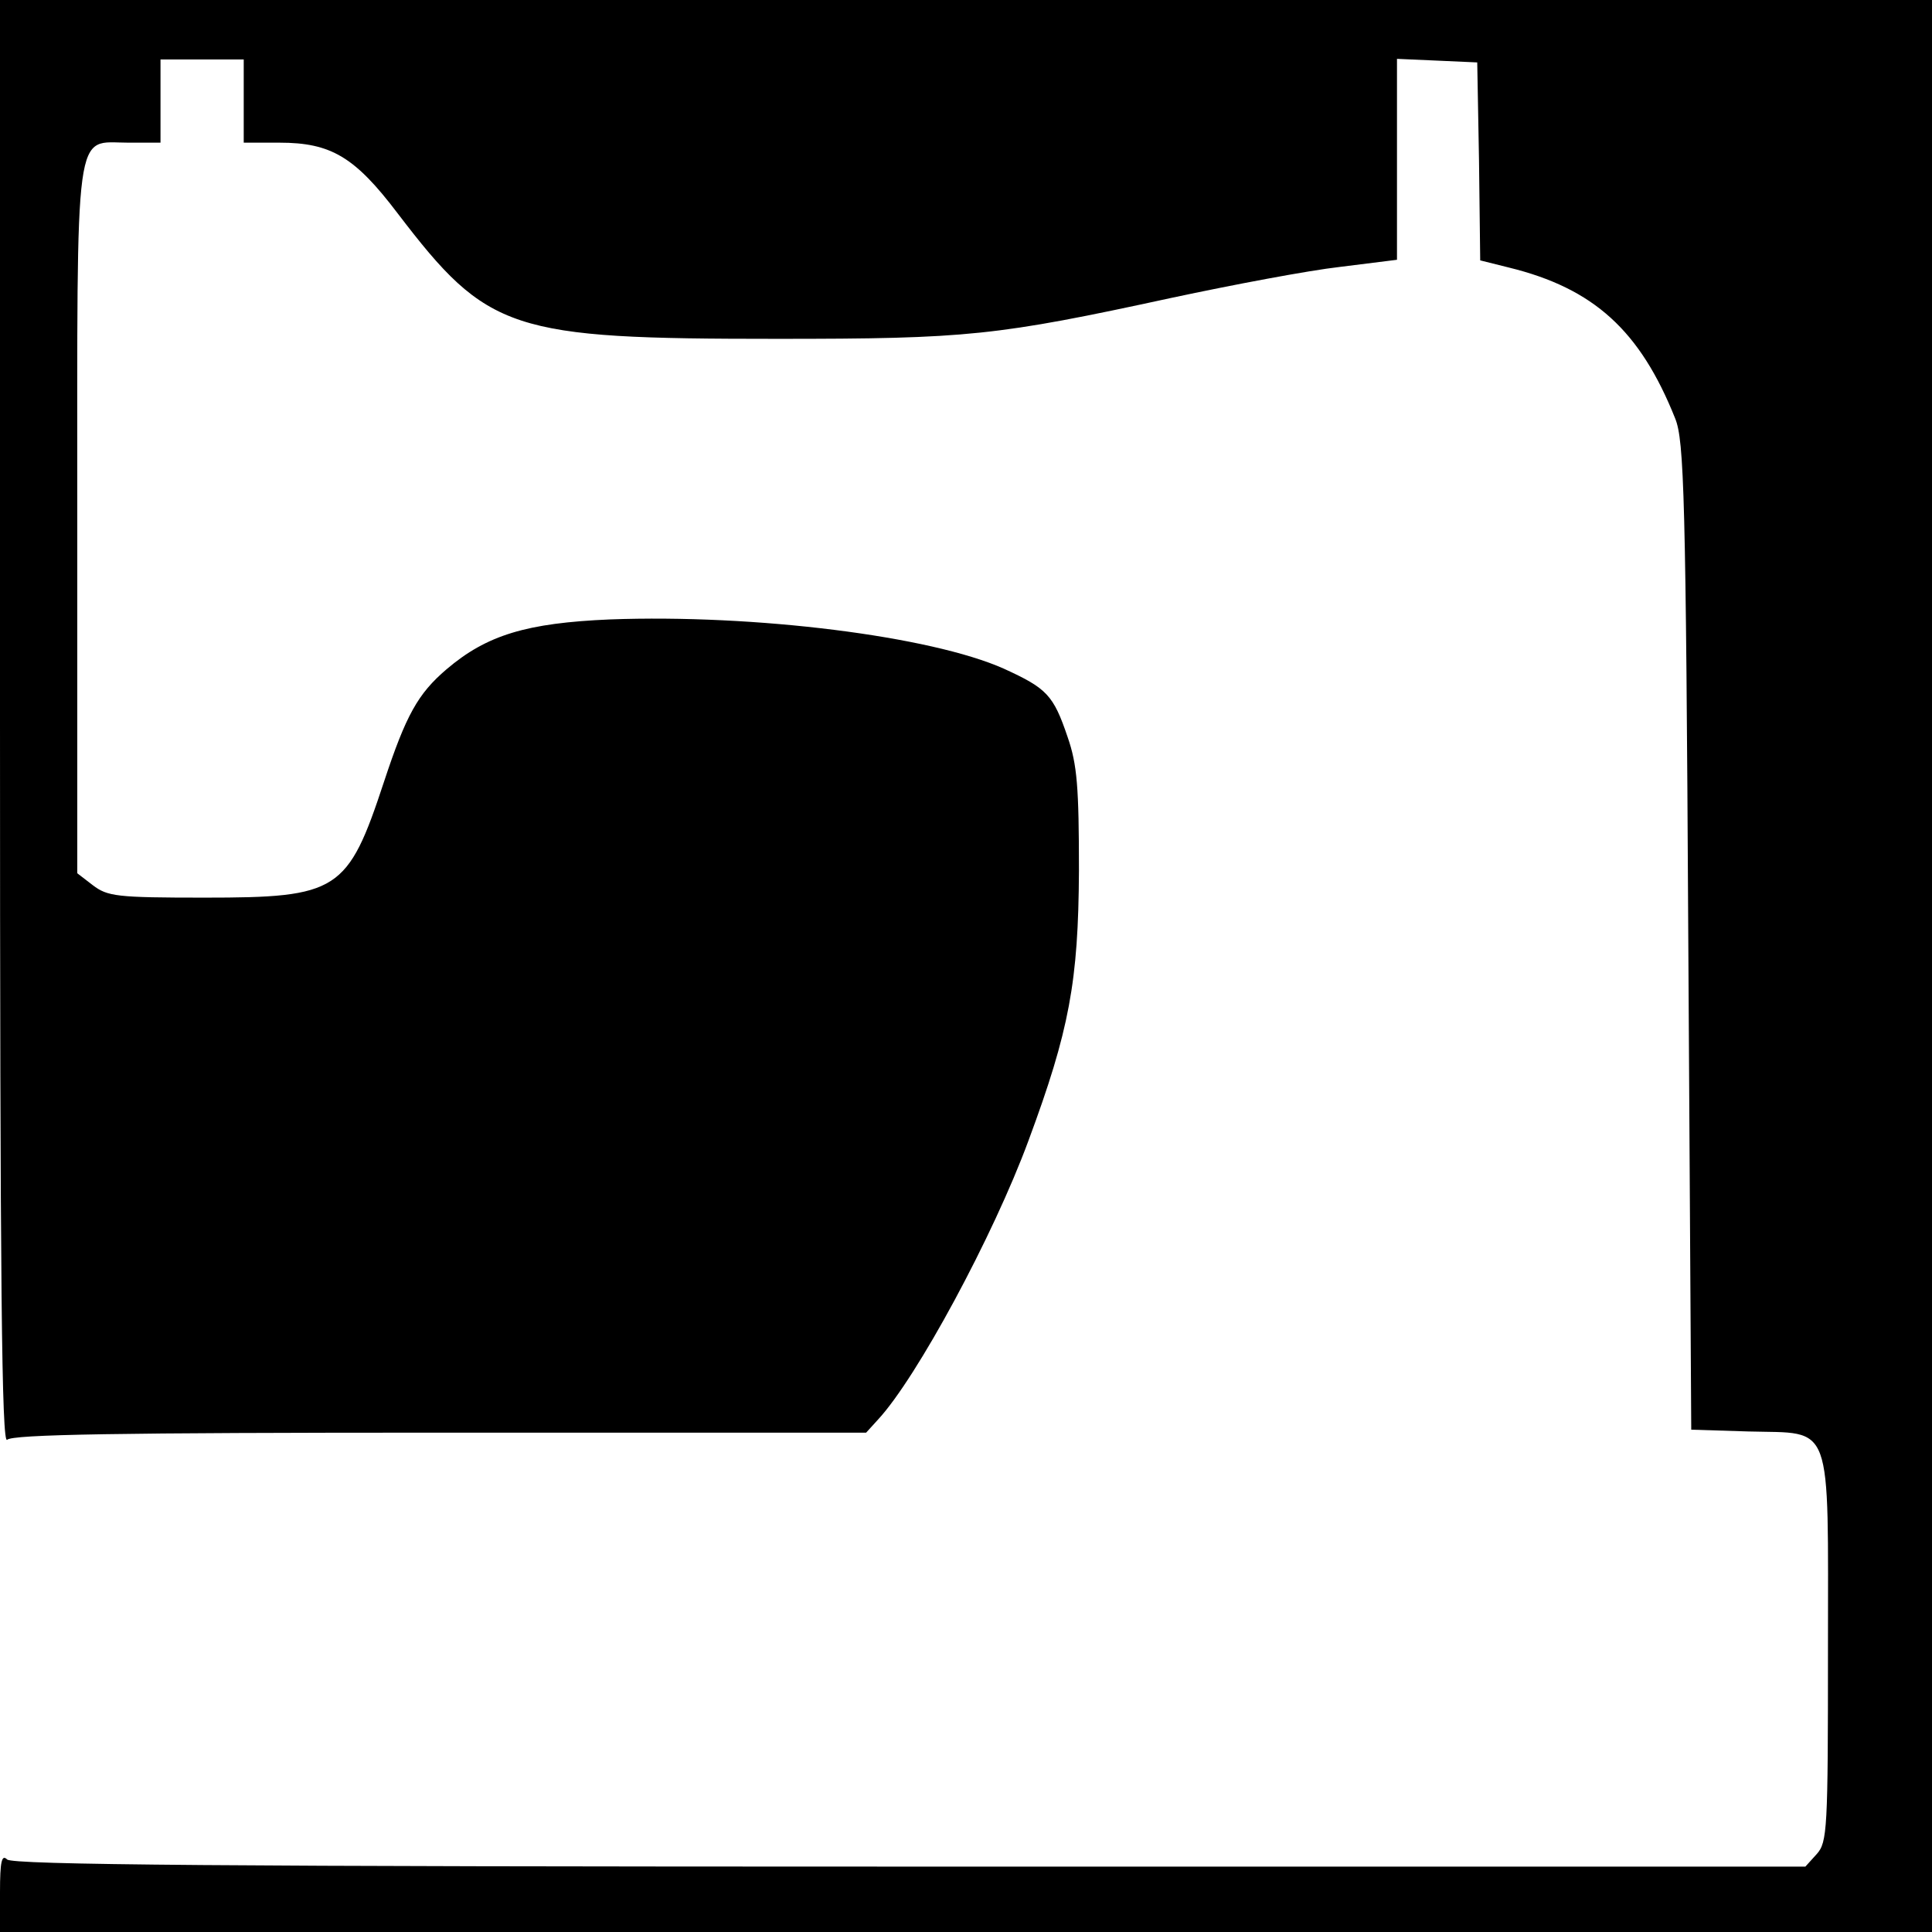
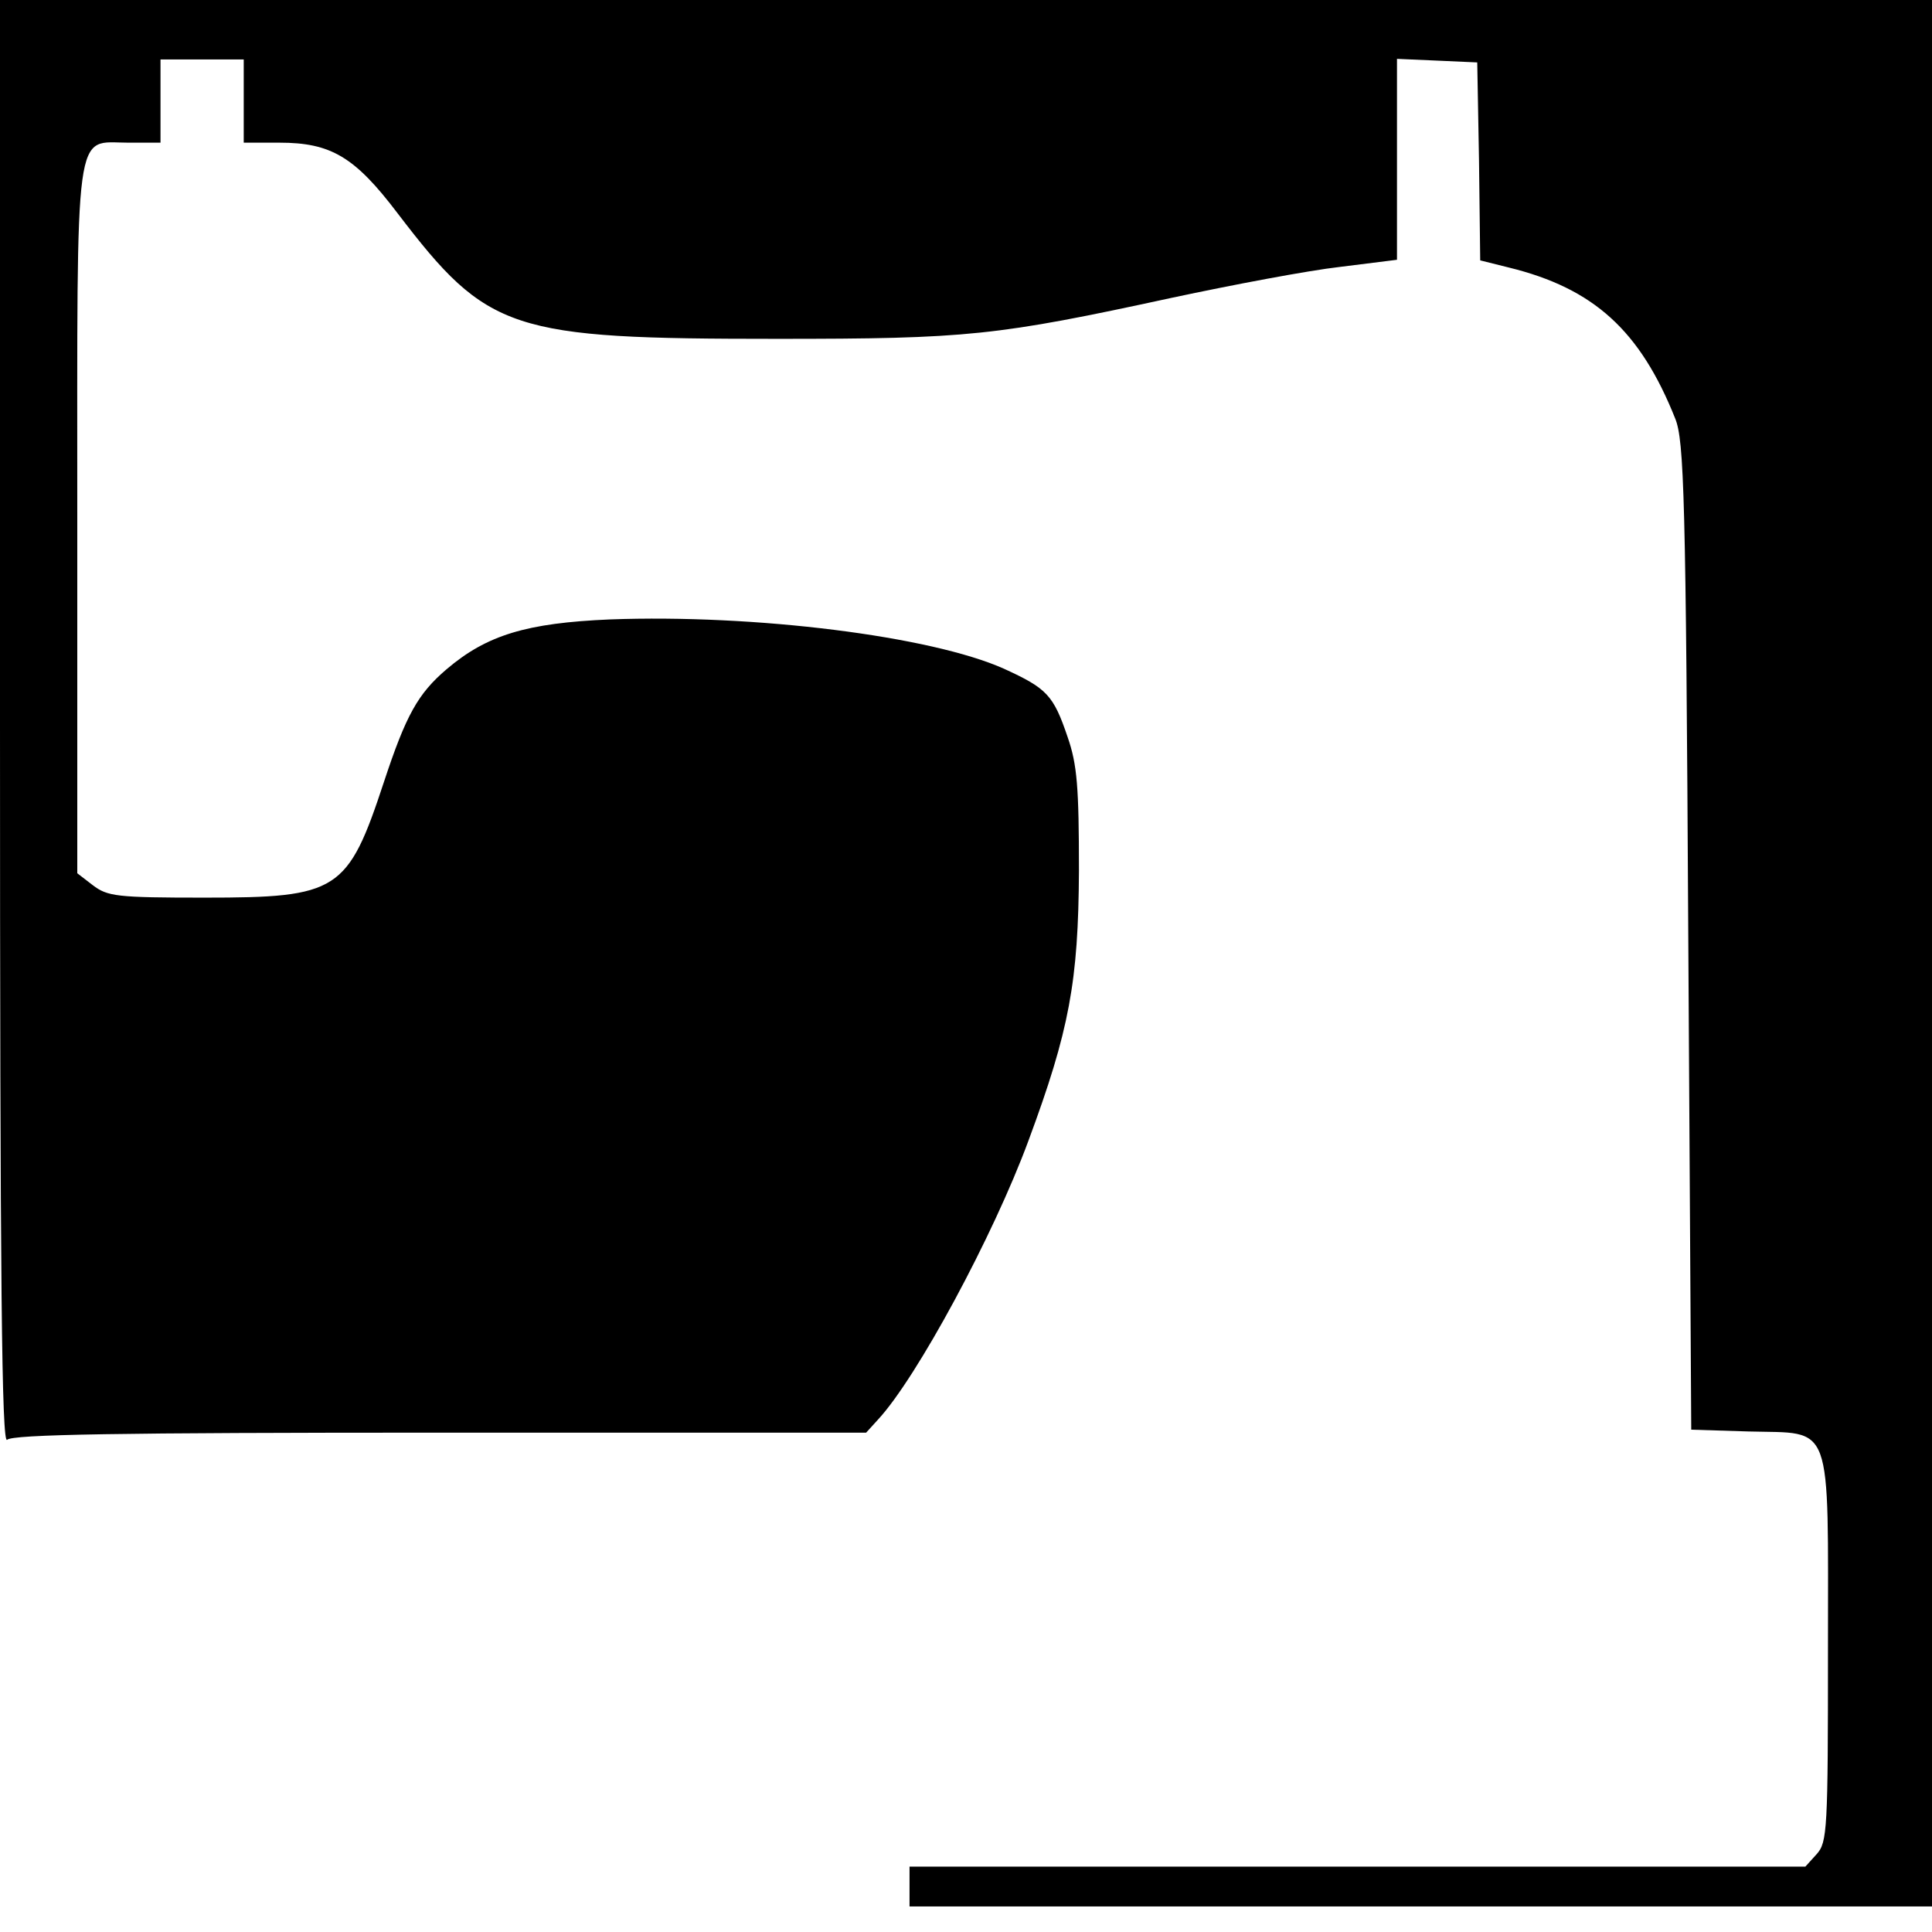
<svg xmlns="http://www.w3.org/2000/svg" version="1" width="433.333" height="433.333" viewBox="0 0 325 325">
-   <path d="M0 121.7c0 94.7.3 121.4 1.2 120.5.9-.9 18.5-1.2 72.8-1.2h71.7l2-2.2c6.5-7 19.4-30.9 25.3-46.9 6.9-18.6 8.4-26.8 8.5-45.4 0-14.1-.3-17.9-1.9-22.5-2.4-7.1-3.5-8.2-10.7-11.5-12.3-5.5-41.9-9.2-66.3-8.3-14 .6-20.7 2.6-27.5 8.4-4.8 4.1-6.8 7.7-10.5 18.9C58.5 150 56.9 151 34.4 151c-14.8 0-16.3-.2-18.8-2.1l-2.6-2V87.6c0-68-.6-63.6 8.6-63.6H27V10h14v14h6c8.7 0 12.7 2.4 19.9 11.9C82.1 55.8 85.8 57 130.7 57c32.1 0 36.9-.5 66.4-6.9 10.3-2.2 23-4.6 28.3-5.2l9.6-1.2V9.9l6.8.3 6.7.3.3 16.6.2 16.7 4.8 1.2c14.3 3.5 22.1 10.6 28 25.4 1.5 3.7 1.8 13 2.2 87.1l.5 83 9.6.3c14.4.4 13.4-2.4 13.4 36.7 0 30.3-.1 32.4-1.9 34.4l-1.9 2.1H153c-115.8 0-150.9-.3-151.8-1.2-.9-.9-1.2.3-1.2 5.5v6.7h325V0H0v121.7z" />
+   <path d="M0 121.7c0 94.7.3 121.4 1.2 120.5.9-.9 18.5-1.2 72.8-1.2h71.7l2-2.2c6.5-7 19.4-30.9 25.3-46.9 6.9-18.6 8.4-26.8 8.5-45.4 0-14.1-.3-17.9-1.9-22.5-2.4-7.1-3.5-8.2-10.7-11.5-12.3-5.5-41.9-9.2-66.3-8.3-14 .6-20.7 2.6-27.5 8.4-4.8 4.1-6.8 7.7-10.5 18.9C58.5 150 56.9 151 34.4 151c-14.8 0-16.3-.2-18.8-2.1l-2.6-2V87.6c0-68-.6-63.6 8.6-63.6H27V10h14v14h6c8.7 0 12.7 2.4 19.9 11.9C82.1 55.8 85.8 57 130.7 57c32.1 0 36.9-.5 66.4-6.9 10.3-2.2 23-4.6 28.3-5.2l9.6-1.2V9.9l6.8.3 6.7.3.3 16.6.2 16.7 4.8 1.2c14.3 3.5 22.1 10.6 28 25.4 1.5 3.7 1.8 13 2.2 87.1l.5 83 9.6.3c14.4.4 13.4-2.4 13.4 36.7 0 30.3-.1 32.4-1.9 34.4l-1.9 2.1H153v6.7h325V0H0v121.7z" />
</svg>